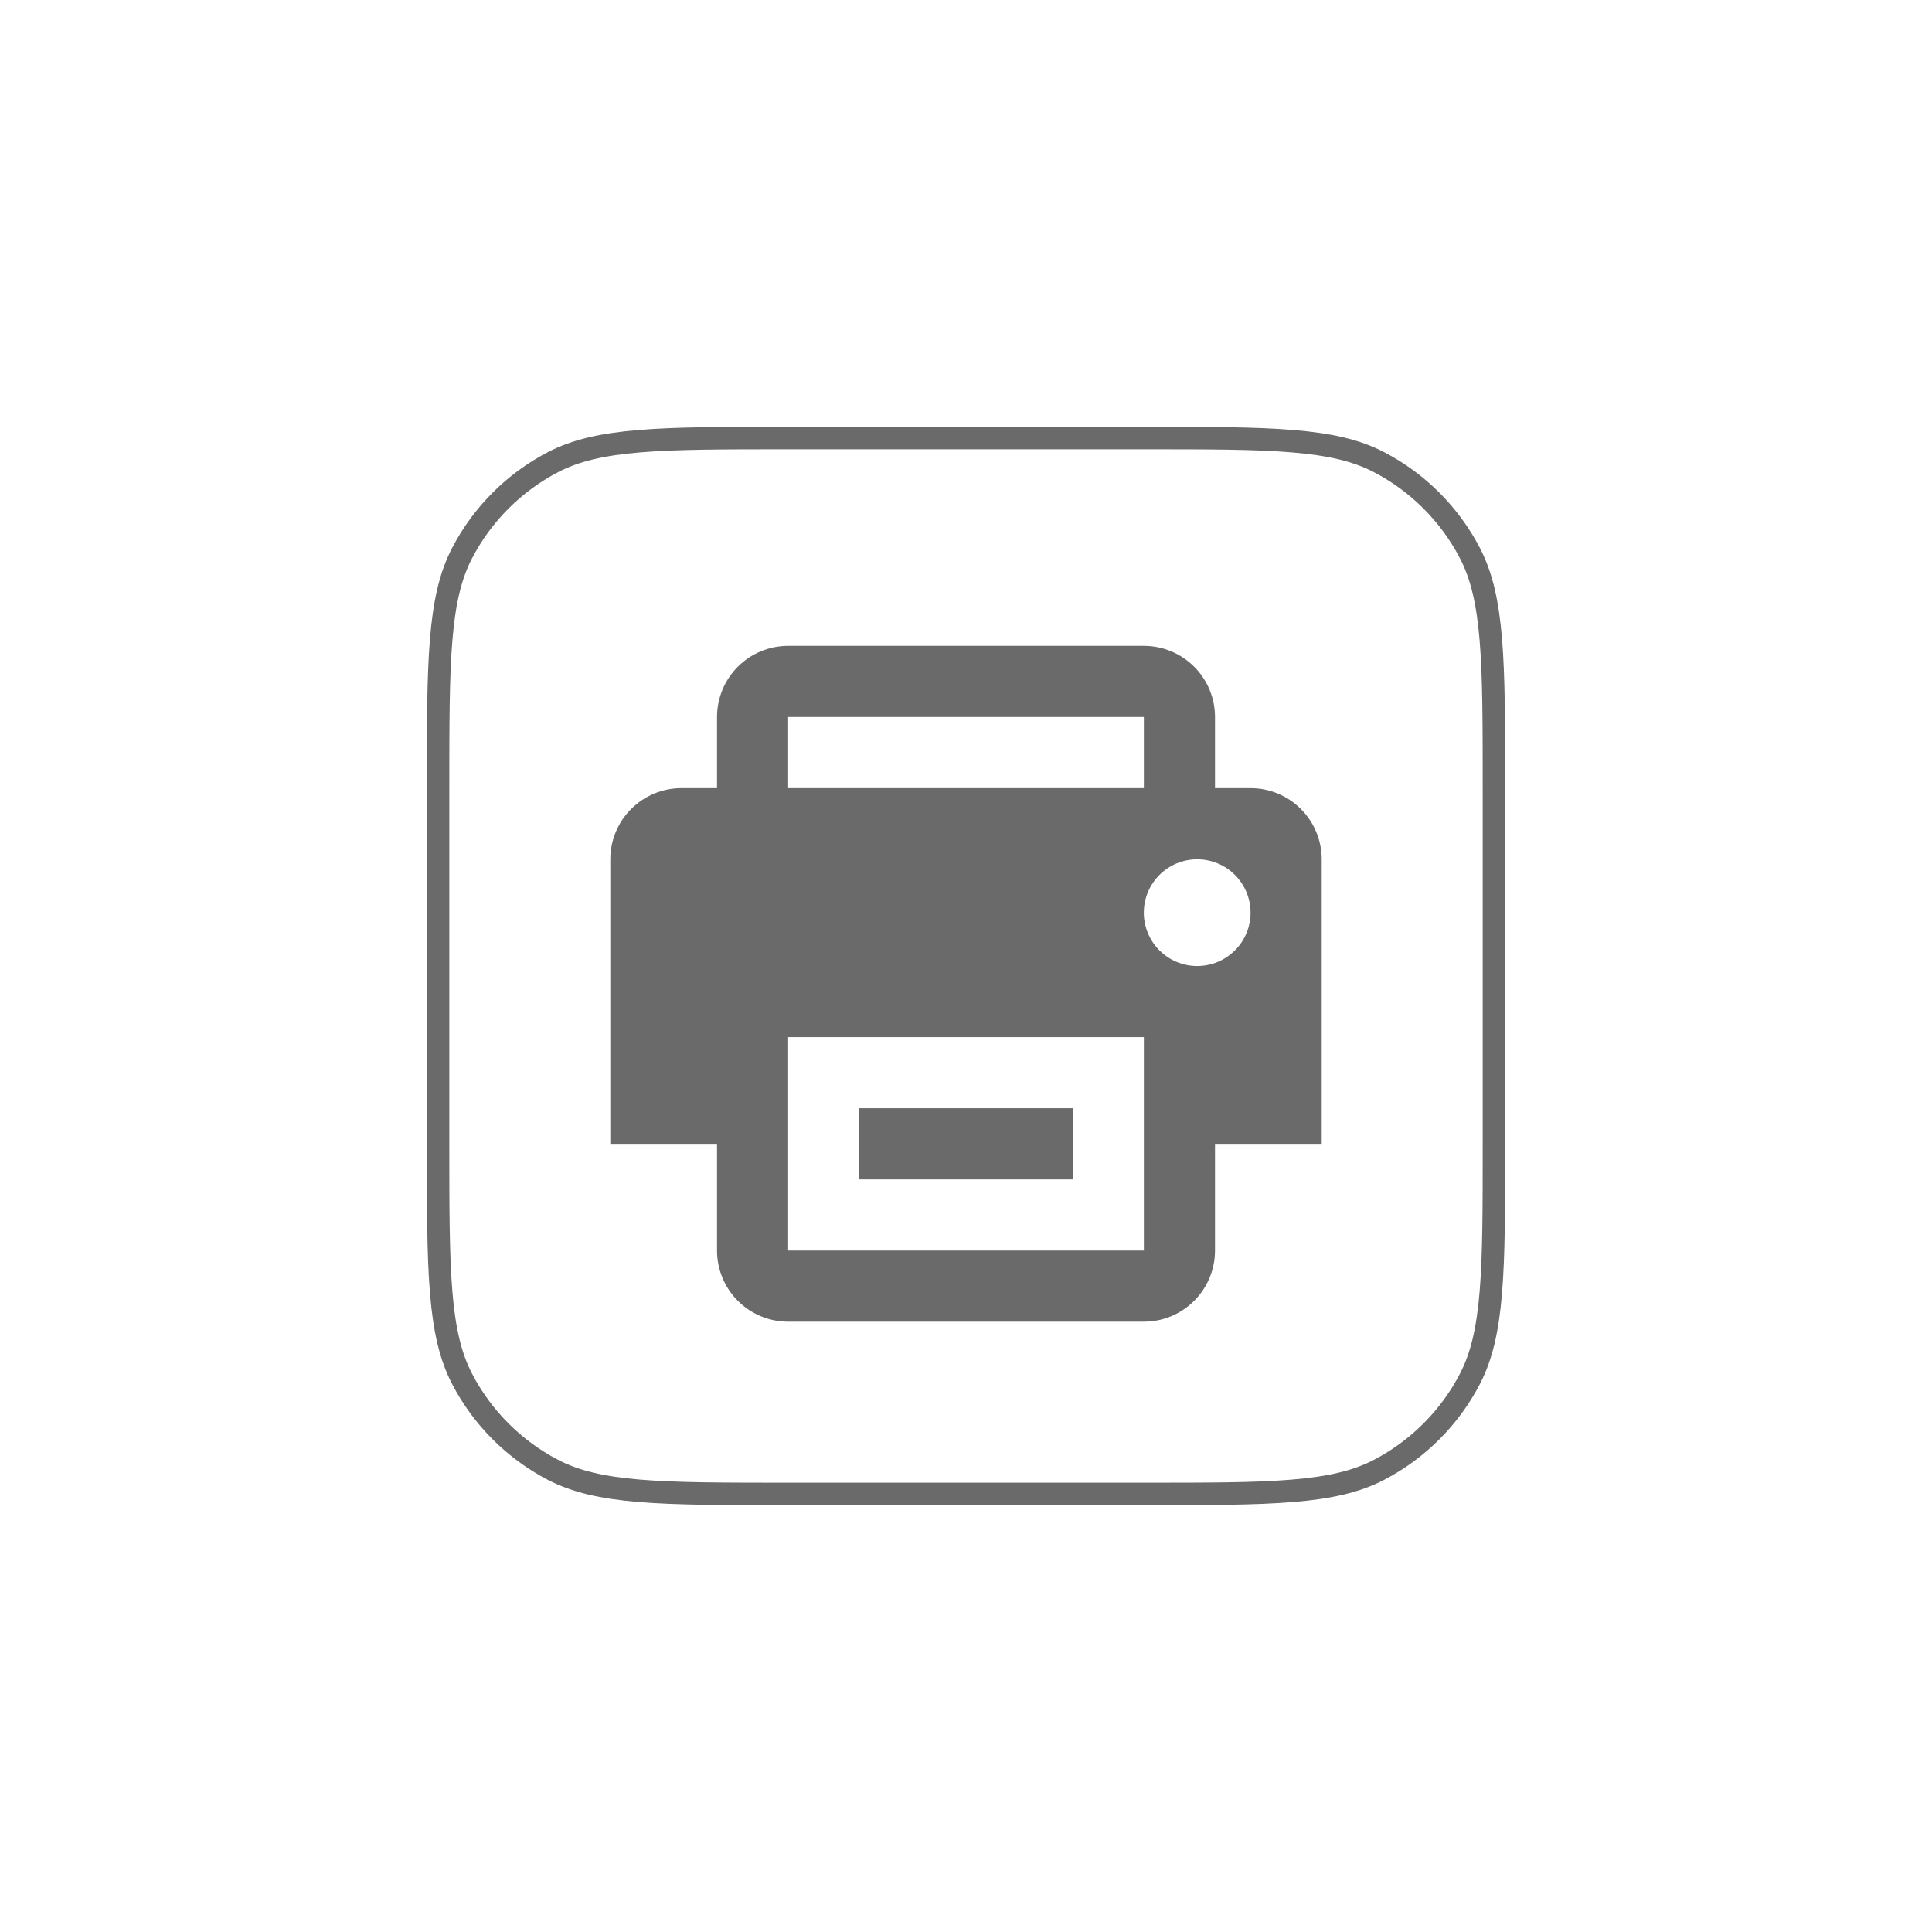
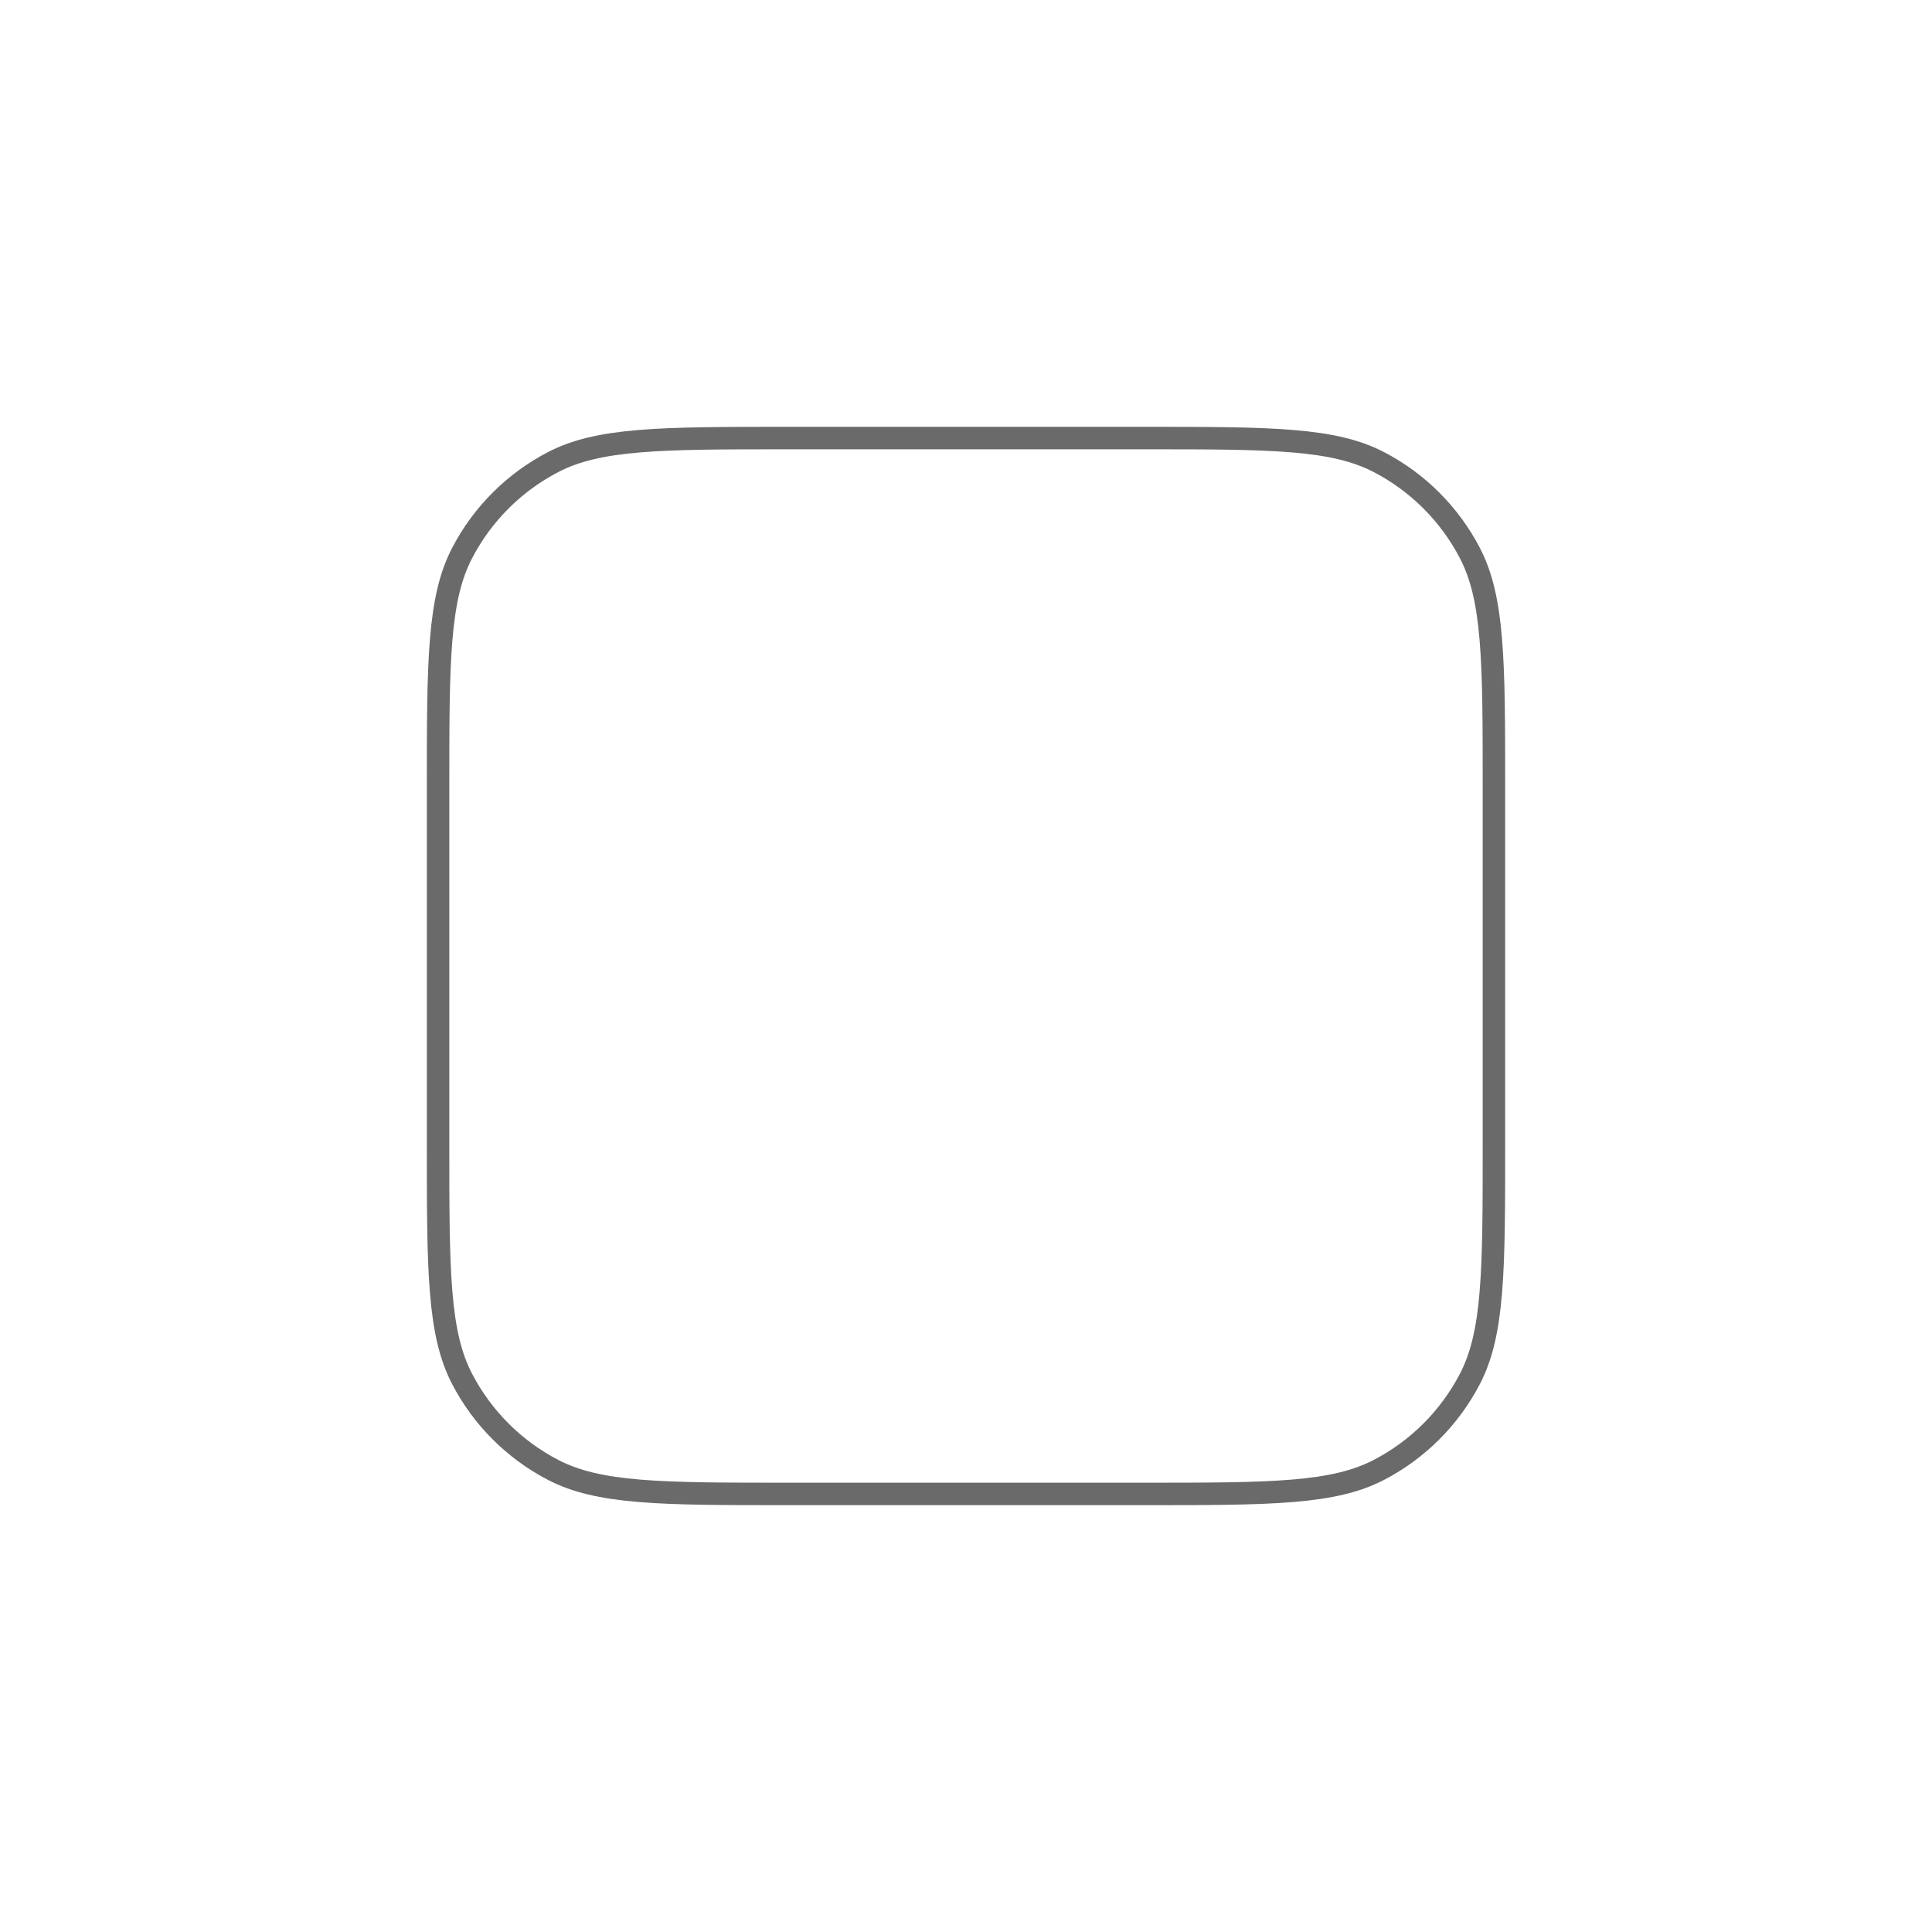
<svg xmlns="http://www.w3.org/2000/svg" width="86" height="86" viewBox="0 0 86 86" fill="none">
  <g filter="url(#filter0_d_65_373)">
-     <rect x="8" y="4" width="70" height="70" rx="8" fill="white" shape-rendering="crispEdges" />
    <g clip-path="url(#clip0_65_373)">
      <path d="M35.1 15.5H50.9C53.756 15.5 55.867 15.5 57.536 15.639C59.199 15.777 60.379 16.05 61.379 16.569C63.114 17.471 64.529 18.886 65.431 20.621C65.95 21.621 66.223 22.801 66.361 24.464C66.5 26.133 66.5 28.244 66.5 31.1V46.9C66.5 49.756 66.5 51.867 66.361 53.536C66.223 55.199 65.95 56.379 65.431 57.379C64.529 59.114 63.114 60.529 61.379 61.431C60.379 61.95 59.199 62.223 57.536 62.361C55.867 62.5 53.756 62.5 50.9 62.5H35.1C32.244 62.5 30.133 62.5 28.464 62.361C26.801 62.223 25.621 61.95 24.621 61.431C22.886 60.529 21.471 59.114 20.569 57.379C20.05 56.379 19.777 55.199 19.639 53.536C19.5 51.867 19.5 49.756 19.5 46.9V31.1C19.5 28.244 19.5 26.133 19.639 24.464C19.777 22.801 20.05 21.621 20.569 20.621C21.471 18.886 22.886 17.471 24.621 16.569C25.621 16.05 26.801 15.777 28.464 15.639C30.133 15.5 32.244 15.5 35.1 15.5Z" stroke="#6A6A6A" />
-       <path d="M38.25 45.333H47.75V48.5H38.25V45.333ZM58.834 46.917H54.084V51.667C54.084 52.507 53.75 53.312 53.156 53.906C52.562 54.5 51.757 54.833 50.917 54.833H35.084C34.244 54.833 33.438 54.5 32.844 53.906C32.251 53.312 31.917 52.507 31.917 51.667V46.917H27.167V34.25C27.167 33.41 27.501 32.605 28.095 32.011C28.688 31.417 29.494 31.083 30.334 31.083H31.917V27.917C31.917 27.077 32.251 26.271 32.844 25.677C33.438 25.084 34.244 24.75 35.084 24.75H50.917C51.757 24.75 52.562 25.084 53.156 25.677C53.75 26.271 54.084 27.077 54.084 27.917V31.083H55.667C56.507 31.083 57.312 31.417 57.906 32.011C58.5 32.605 58.834 33.41 58.834 34.25V46.917ZM35.084 31.083H50.917V27.917H35.084V31.083ZM50.917 42.167H35.084V51.667H50.917V42.167ZM55.667 36.625C55.667 36.313 55.605 36.004 55.486 35.716C55.366 35.428 55.191 35.166 54.971 34.945C54.75 34.725 54.488 34.55 54.2 34.431C53.911 34.311 53.602 34.25 53.29 34.25C52.978 34.25 52.669 34.312 52.381 34.431C52.093 34.551 51.831 34.726 51.611 34.946C51.39 35.167 51.215 35.429 51.096 35.717C50.977 36.006 50.915 36.315 50.915 36.627C50.916 37.257 51.166 37.861 51.612 38.306C52.057 38.752 52.662 39.002 53.292 39.002C53.922 39.001 54.526 38.751 54.972 38.305C55.417 37.859 55.667 37.255 55.667 36.625Z" fill="#6A6A6A" />
    </g>
  </g>
  <defs>
    <filter id="filter0_d_65_373" x="0" y="0" width="86" height="86" filterUnits="userSpaceOnUse" color-interpolation-filters="sRGB">
      <feFlood flood-opacity="0" result="BackgroundImageFix" />
      <feColorMatrix in="SourceAlpha" type="matrix" values="0 0 0 0 0 0 0 0 0 0 0 0 0 0 0 0 0 0 127 0" result="hardAlpha" />
      <feOffset dy="4" />
      <feGaussianBlur stdDeviation="4" />
      <feComposite in2="hardAlpha" operator="out" />
      <feColorMatrix type="matrix" values="0 0 0 0 0 0 0 0 0 0 0 0 0 0 0 0 0 0 0.25 0" />
      <feBlend mode="normal" in2="BackgroundImageFix" result="effect1_dropShadow_65_373" />
      <feBlend mode="normal" in="SourceGraphic" in2="effect1_dropShadow_65_373" result="shape" />
    </filter>
    <clipPath id="clip0_65_373">
      <rect width="48" height="48" fill="white" transform="translate(19 15)" />
    </clipPath>
  </defs>
</svg>